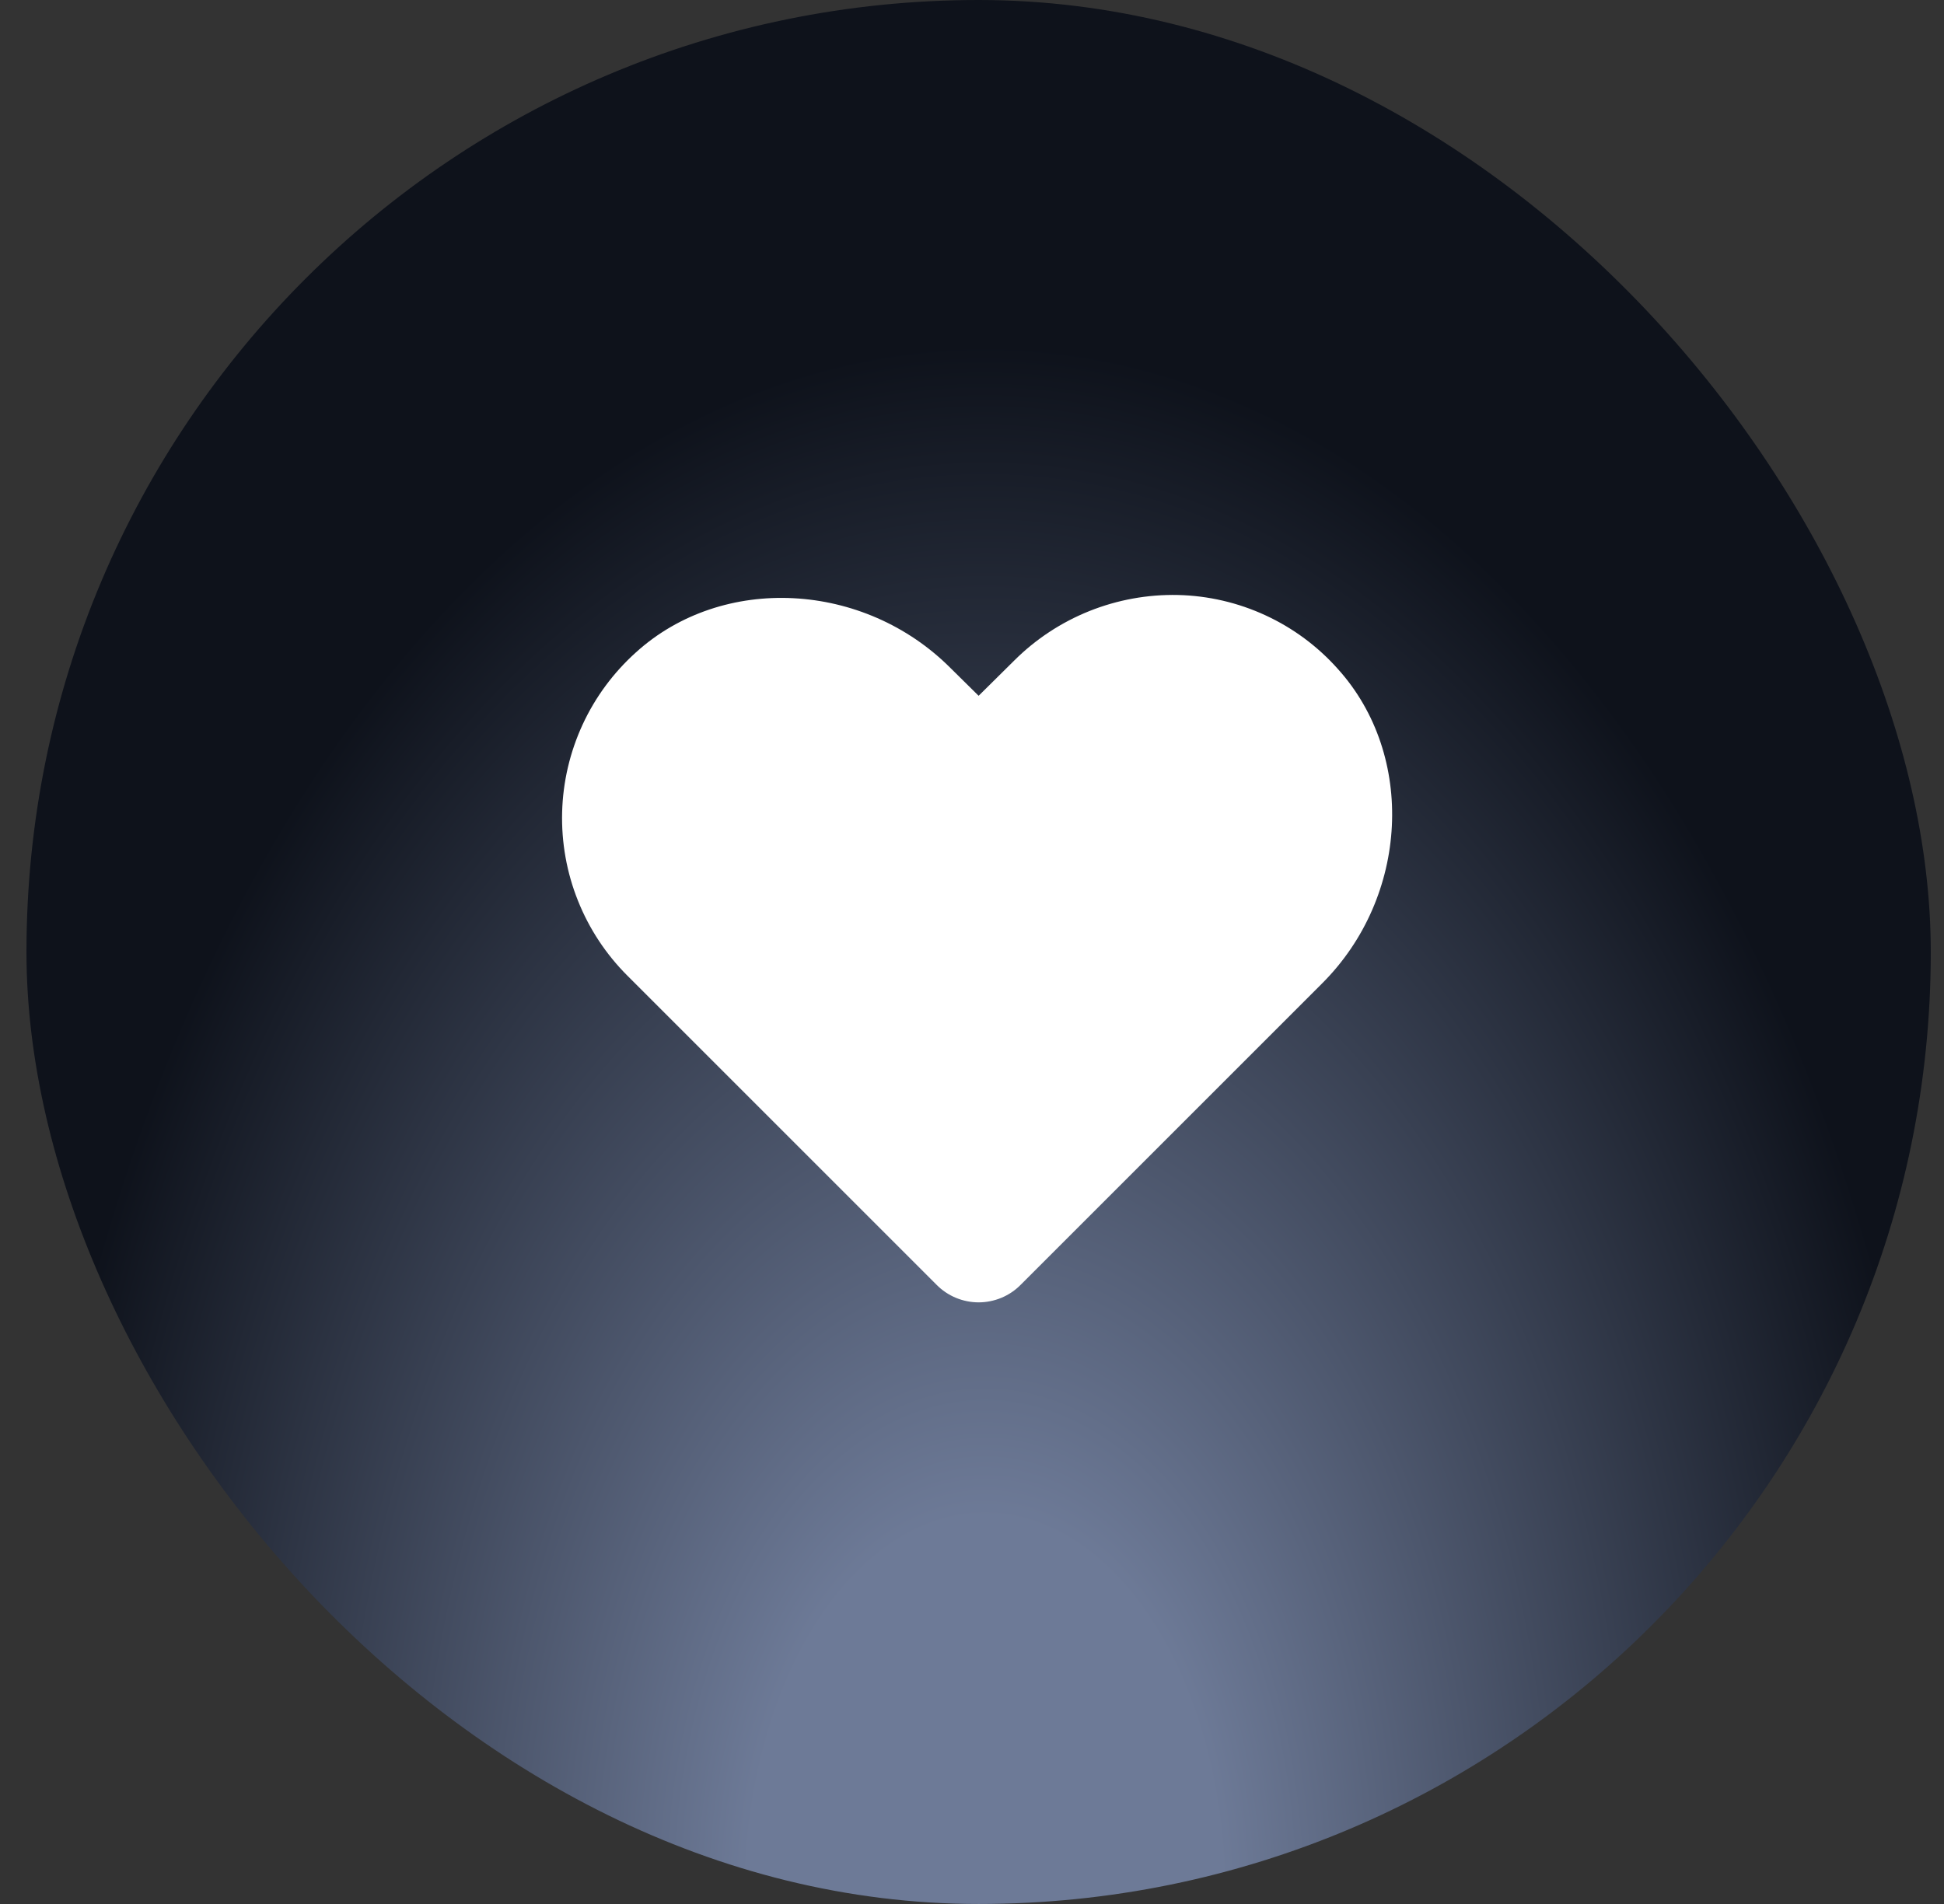
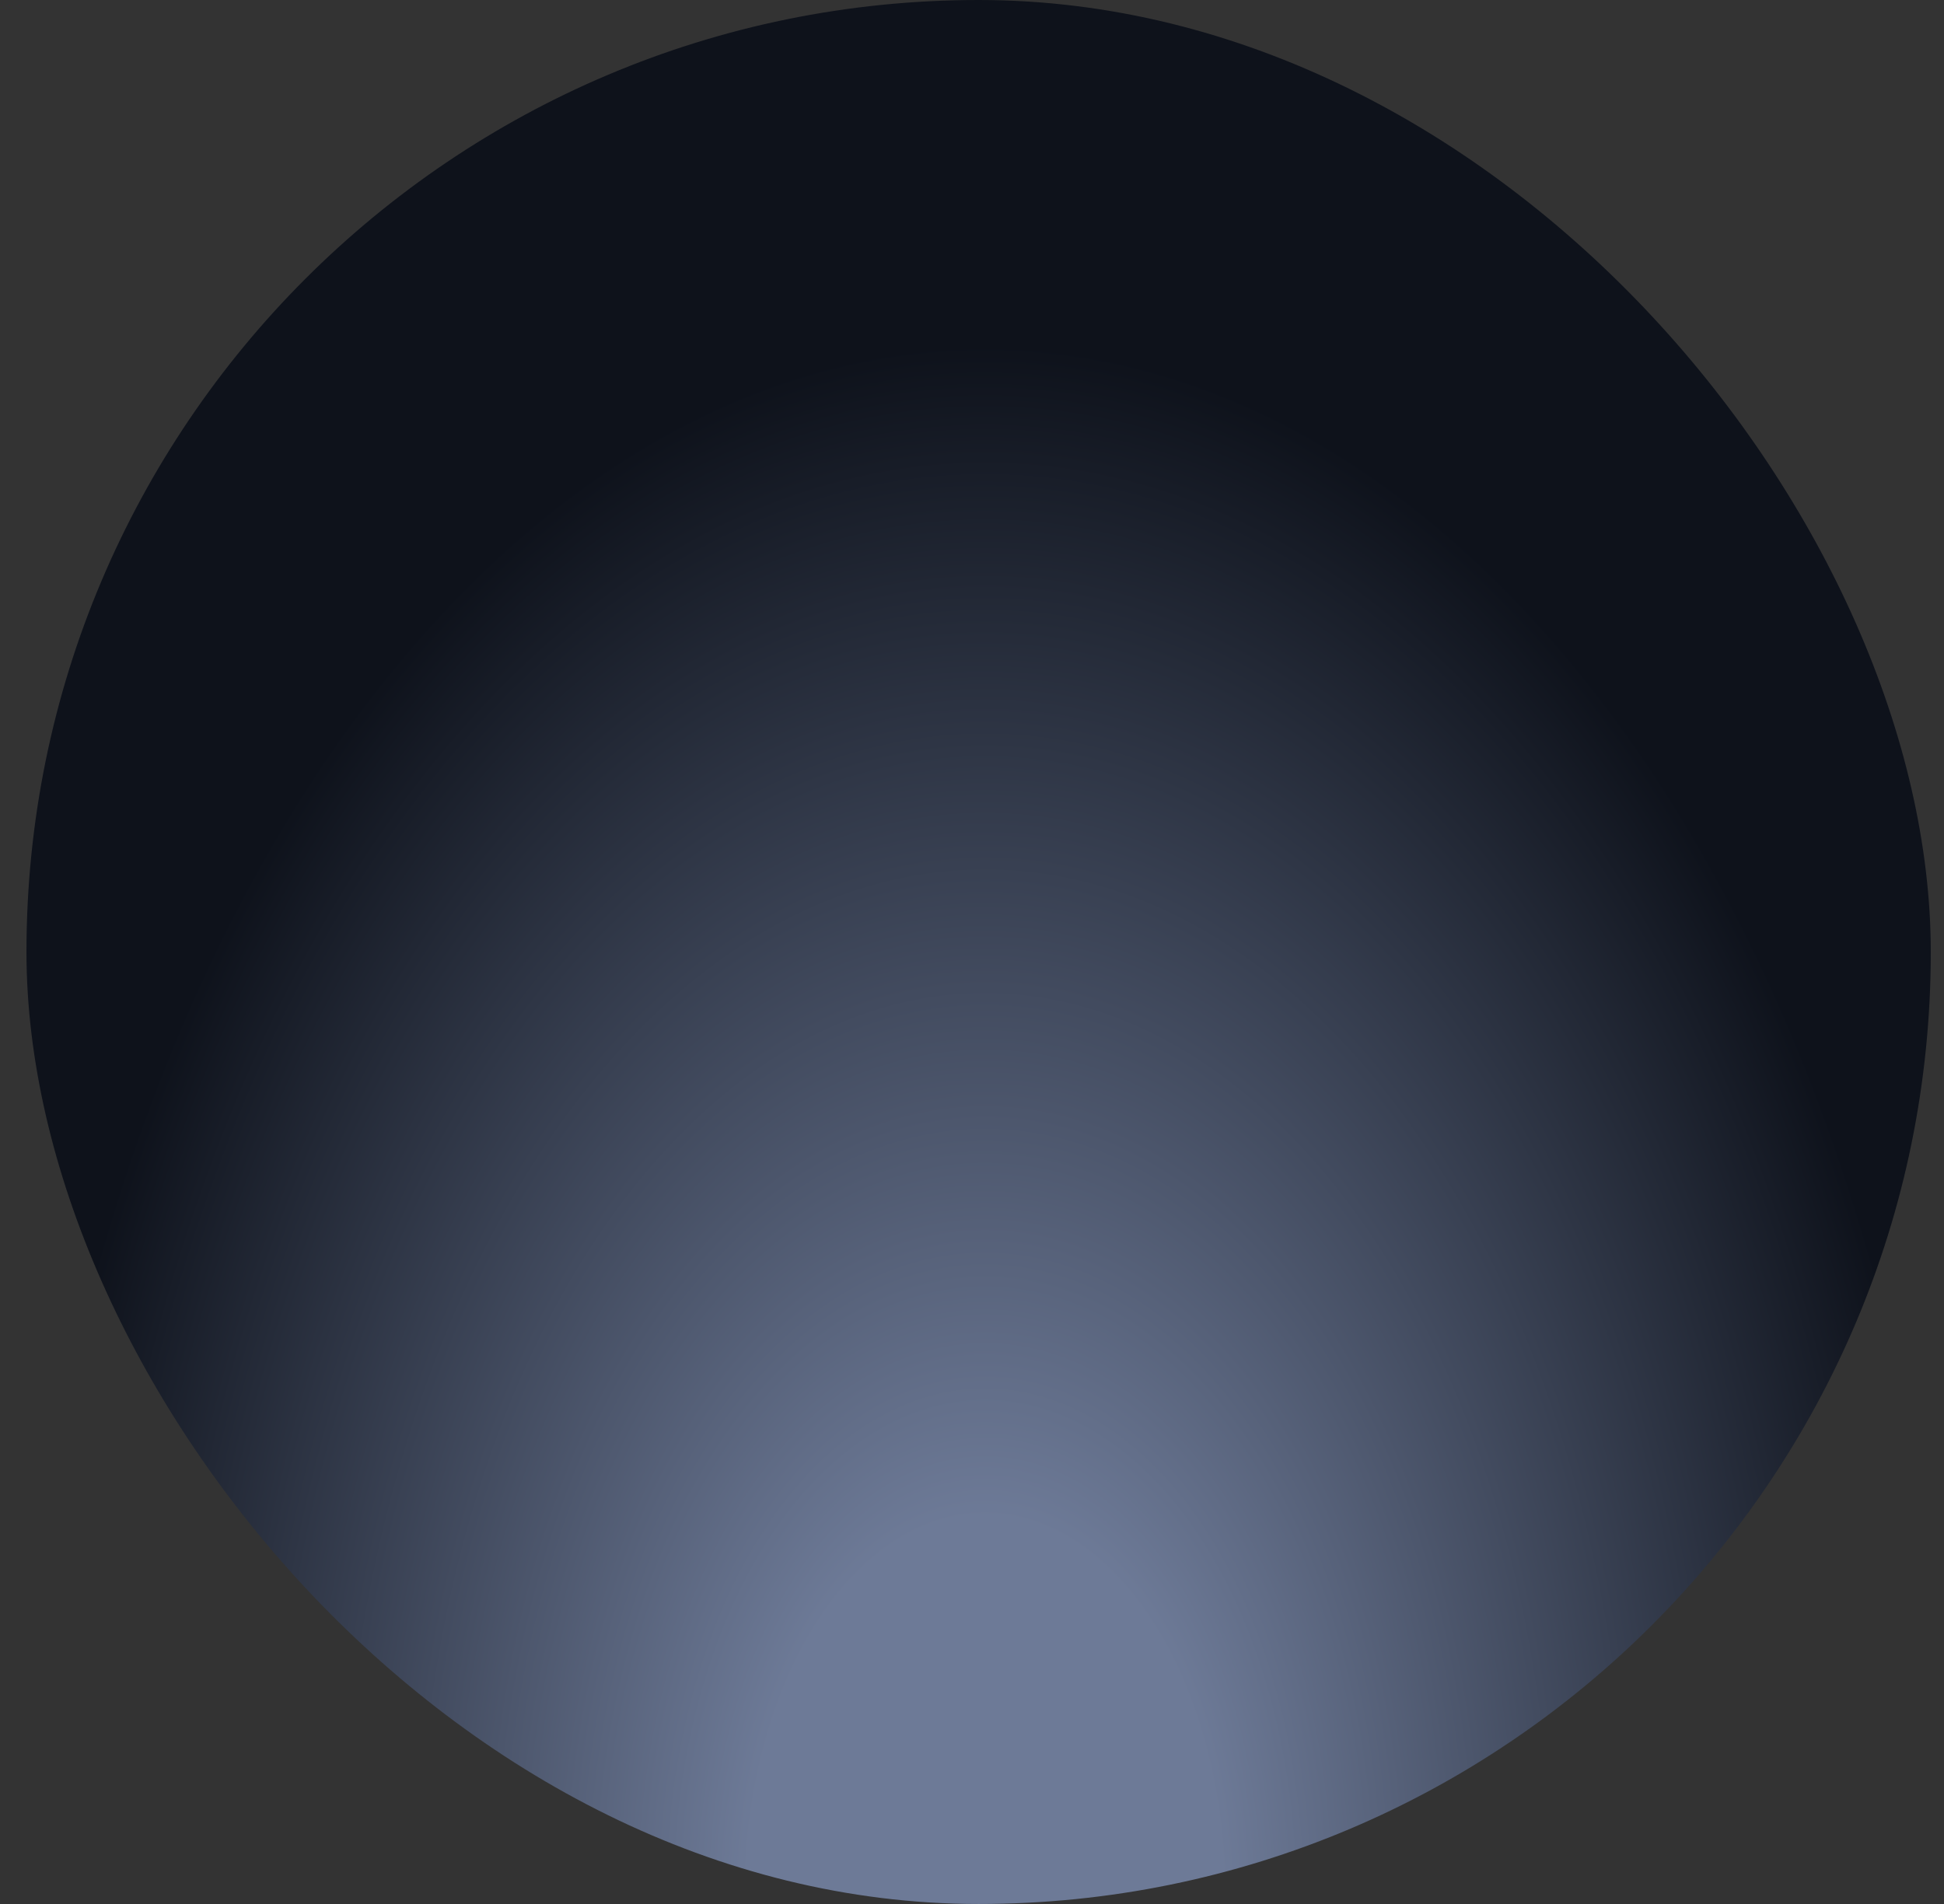
<svg xmlns="http://www.w3.org/2000/svg" width="49" height="48" viewBox="0 0 49 48" fill="none">
  <rect x="0" y="0" width="49" height="48" fill="#333333" stroke="none" />
  <rect x="0.667" width="48" height="48" rx="24" fill="url(#paint0_radial_7425_5944)" />
-   <path d="M33.723 16.866C33.215 16.295 32.595 15.835 31.901 15.514C31.208 15.193 30.456 15.018 29.692 15C28.929 14.983 28.17 15.121 27.461 15.404C26.752 15.688 26.108 16.111 25.567 16.65L24.667 17.541L23.964 16.847C21.779 14.653 18.217 14.466 16.032 16.444C15.464 16.954 15.005 17.574 14.685 18.267C14.365 18.961 14.189 19.712 14.169 20.475C14.149 21.239 14.284 21.998 14.568 22.707C14.851 23.417 15.276 24.061 15.817 24.6L23.608 32.391C23.746 32.531 23.911 32.642 24.093 32.718C24.275 32.793 24.47 32.833 24.667 32.833C24.864 32.833 25.059 32.793 25.241 32.718C25.423 32.642 25.588 32.531 25.726 32.391L33.32 24.797C35.514 22.612 35.692 19.05 33.723 16.866Z" fill="white" />
  <defs>
    <radialGradient id="paint0_radial_7425_5944" cx="0" cy="0" r="1" gradientUnits="userSpaceOnUse" gradientTransform="translate(24.827 48) rotate(-90) scale(48 29.865)">
      <stop offset="0.2" stop-color="#6D7A97" />
      <stop offset="0.822" stop-color="#0E121B" />
    </radialGradient>
  </defs>
</svg>